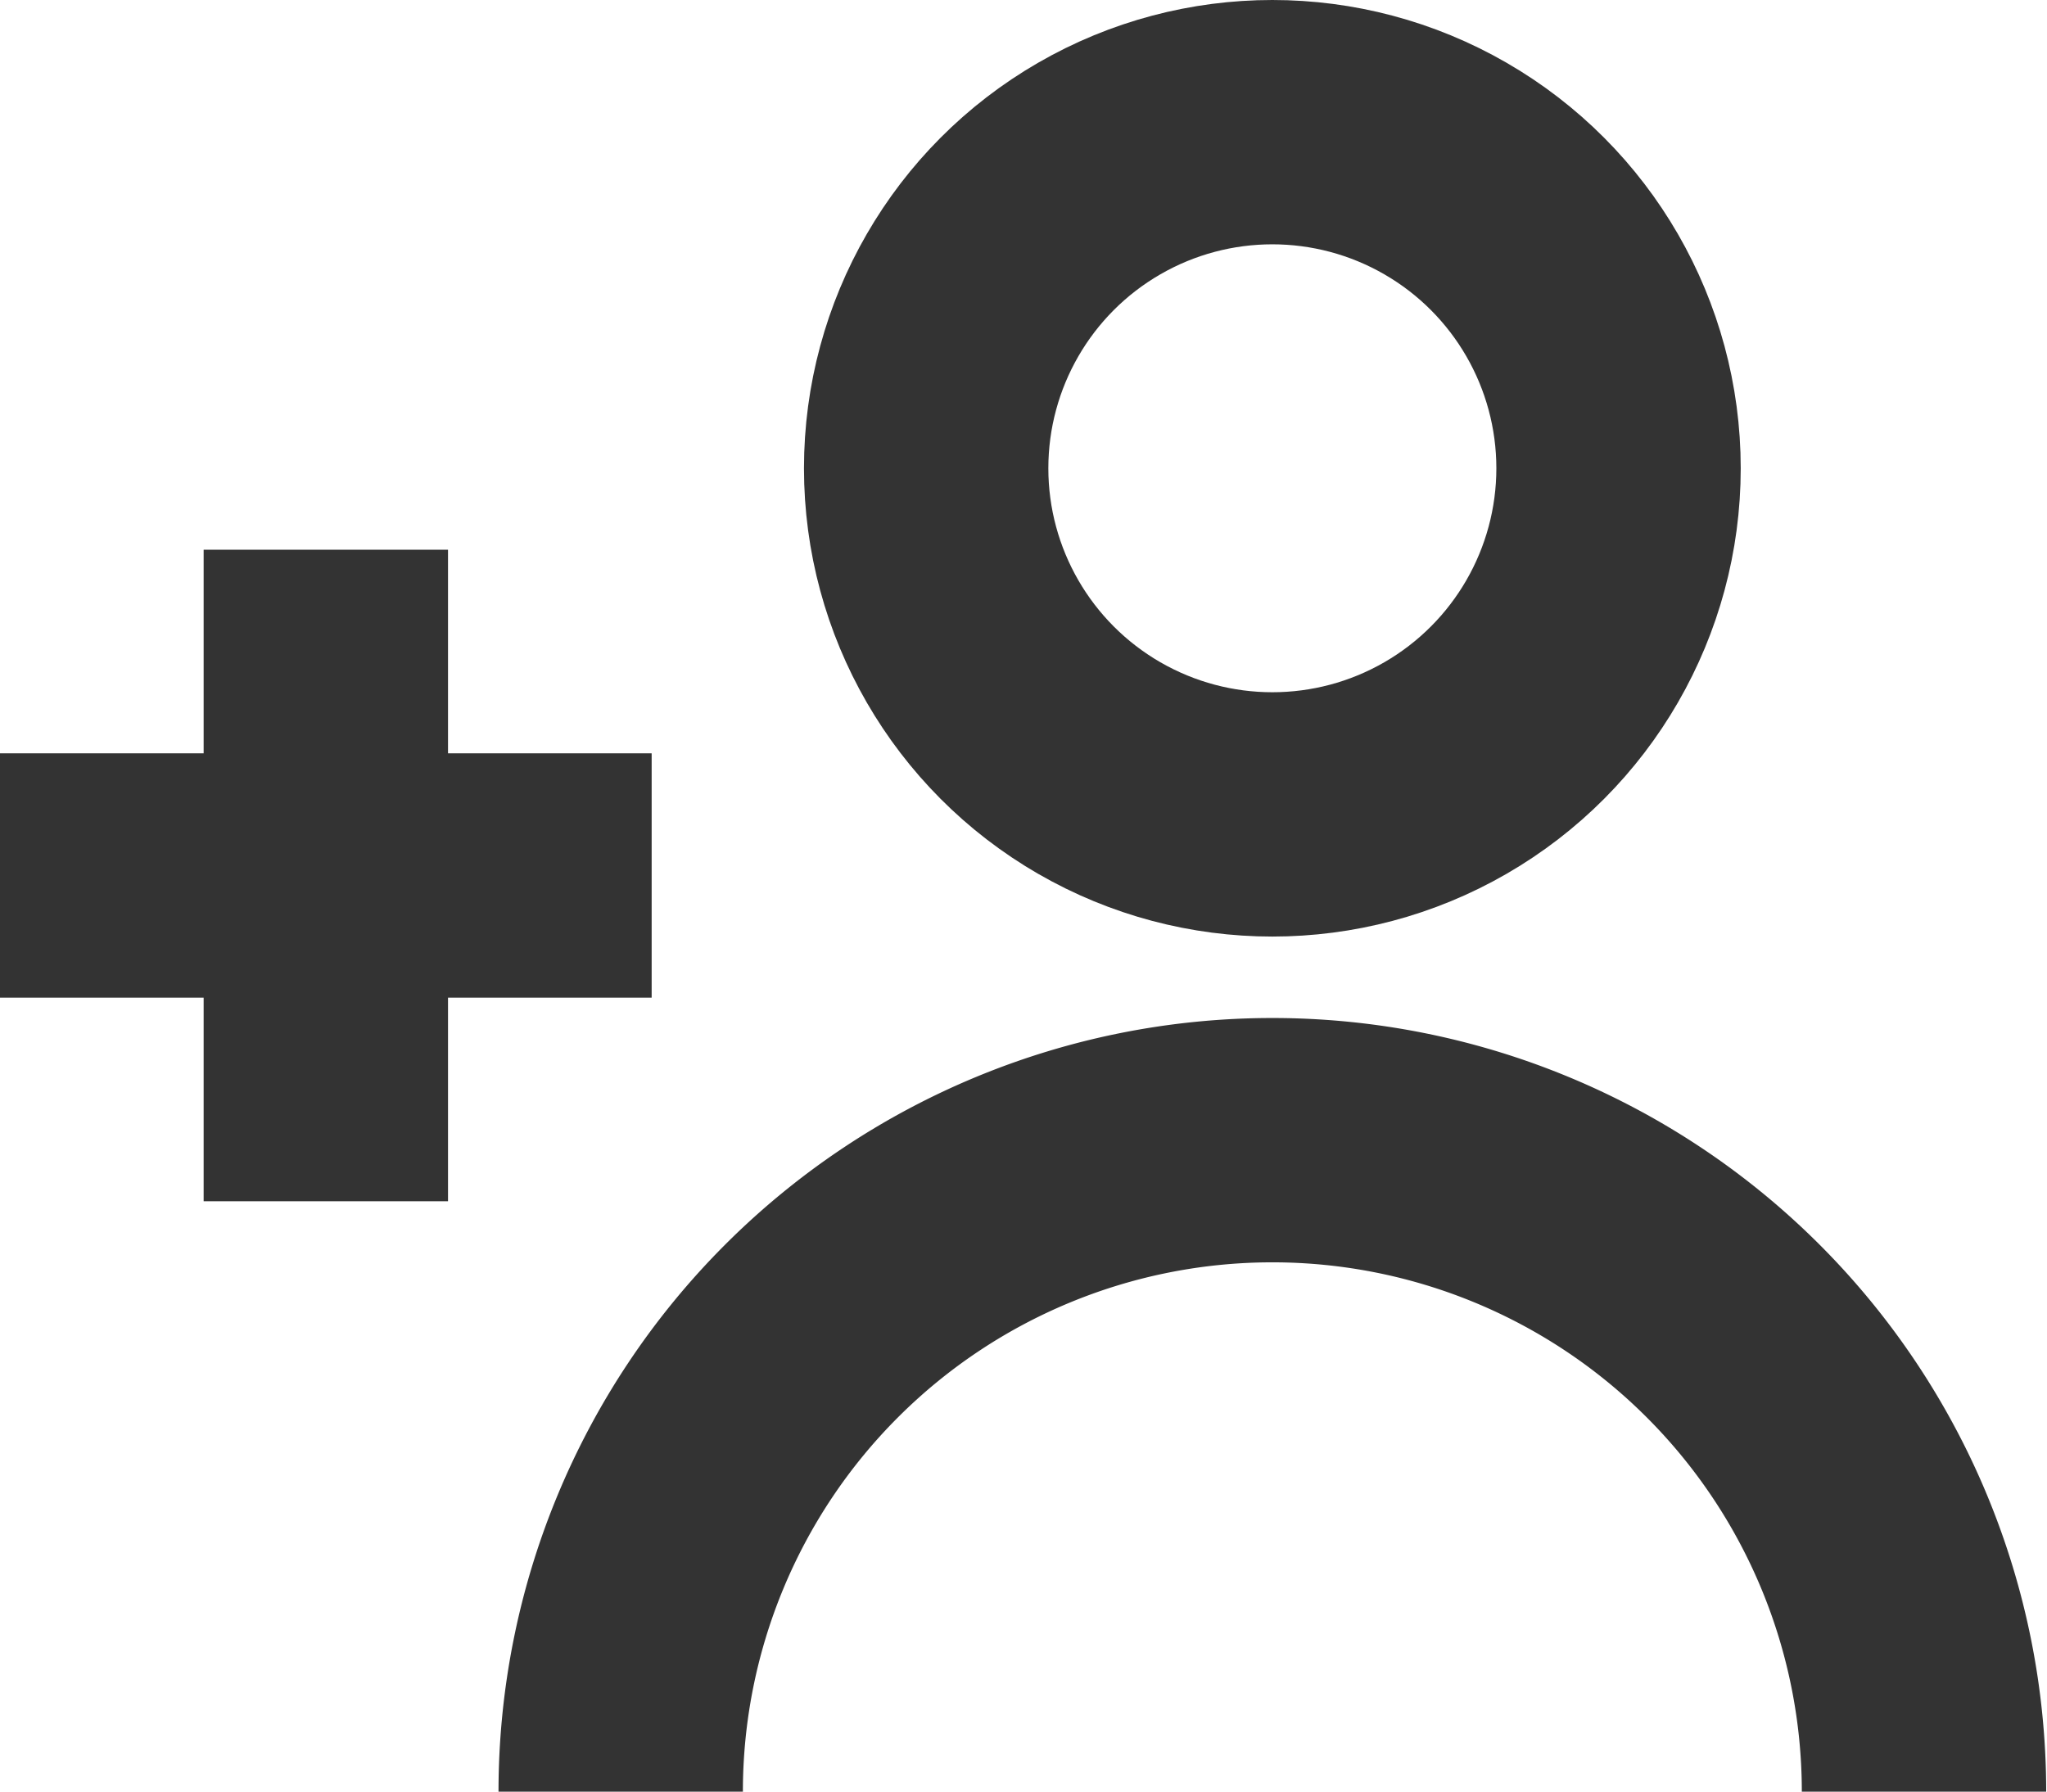
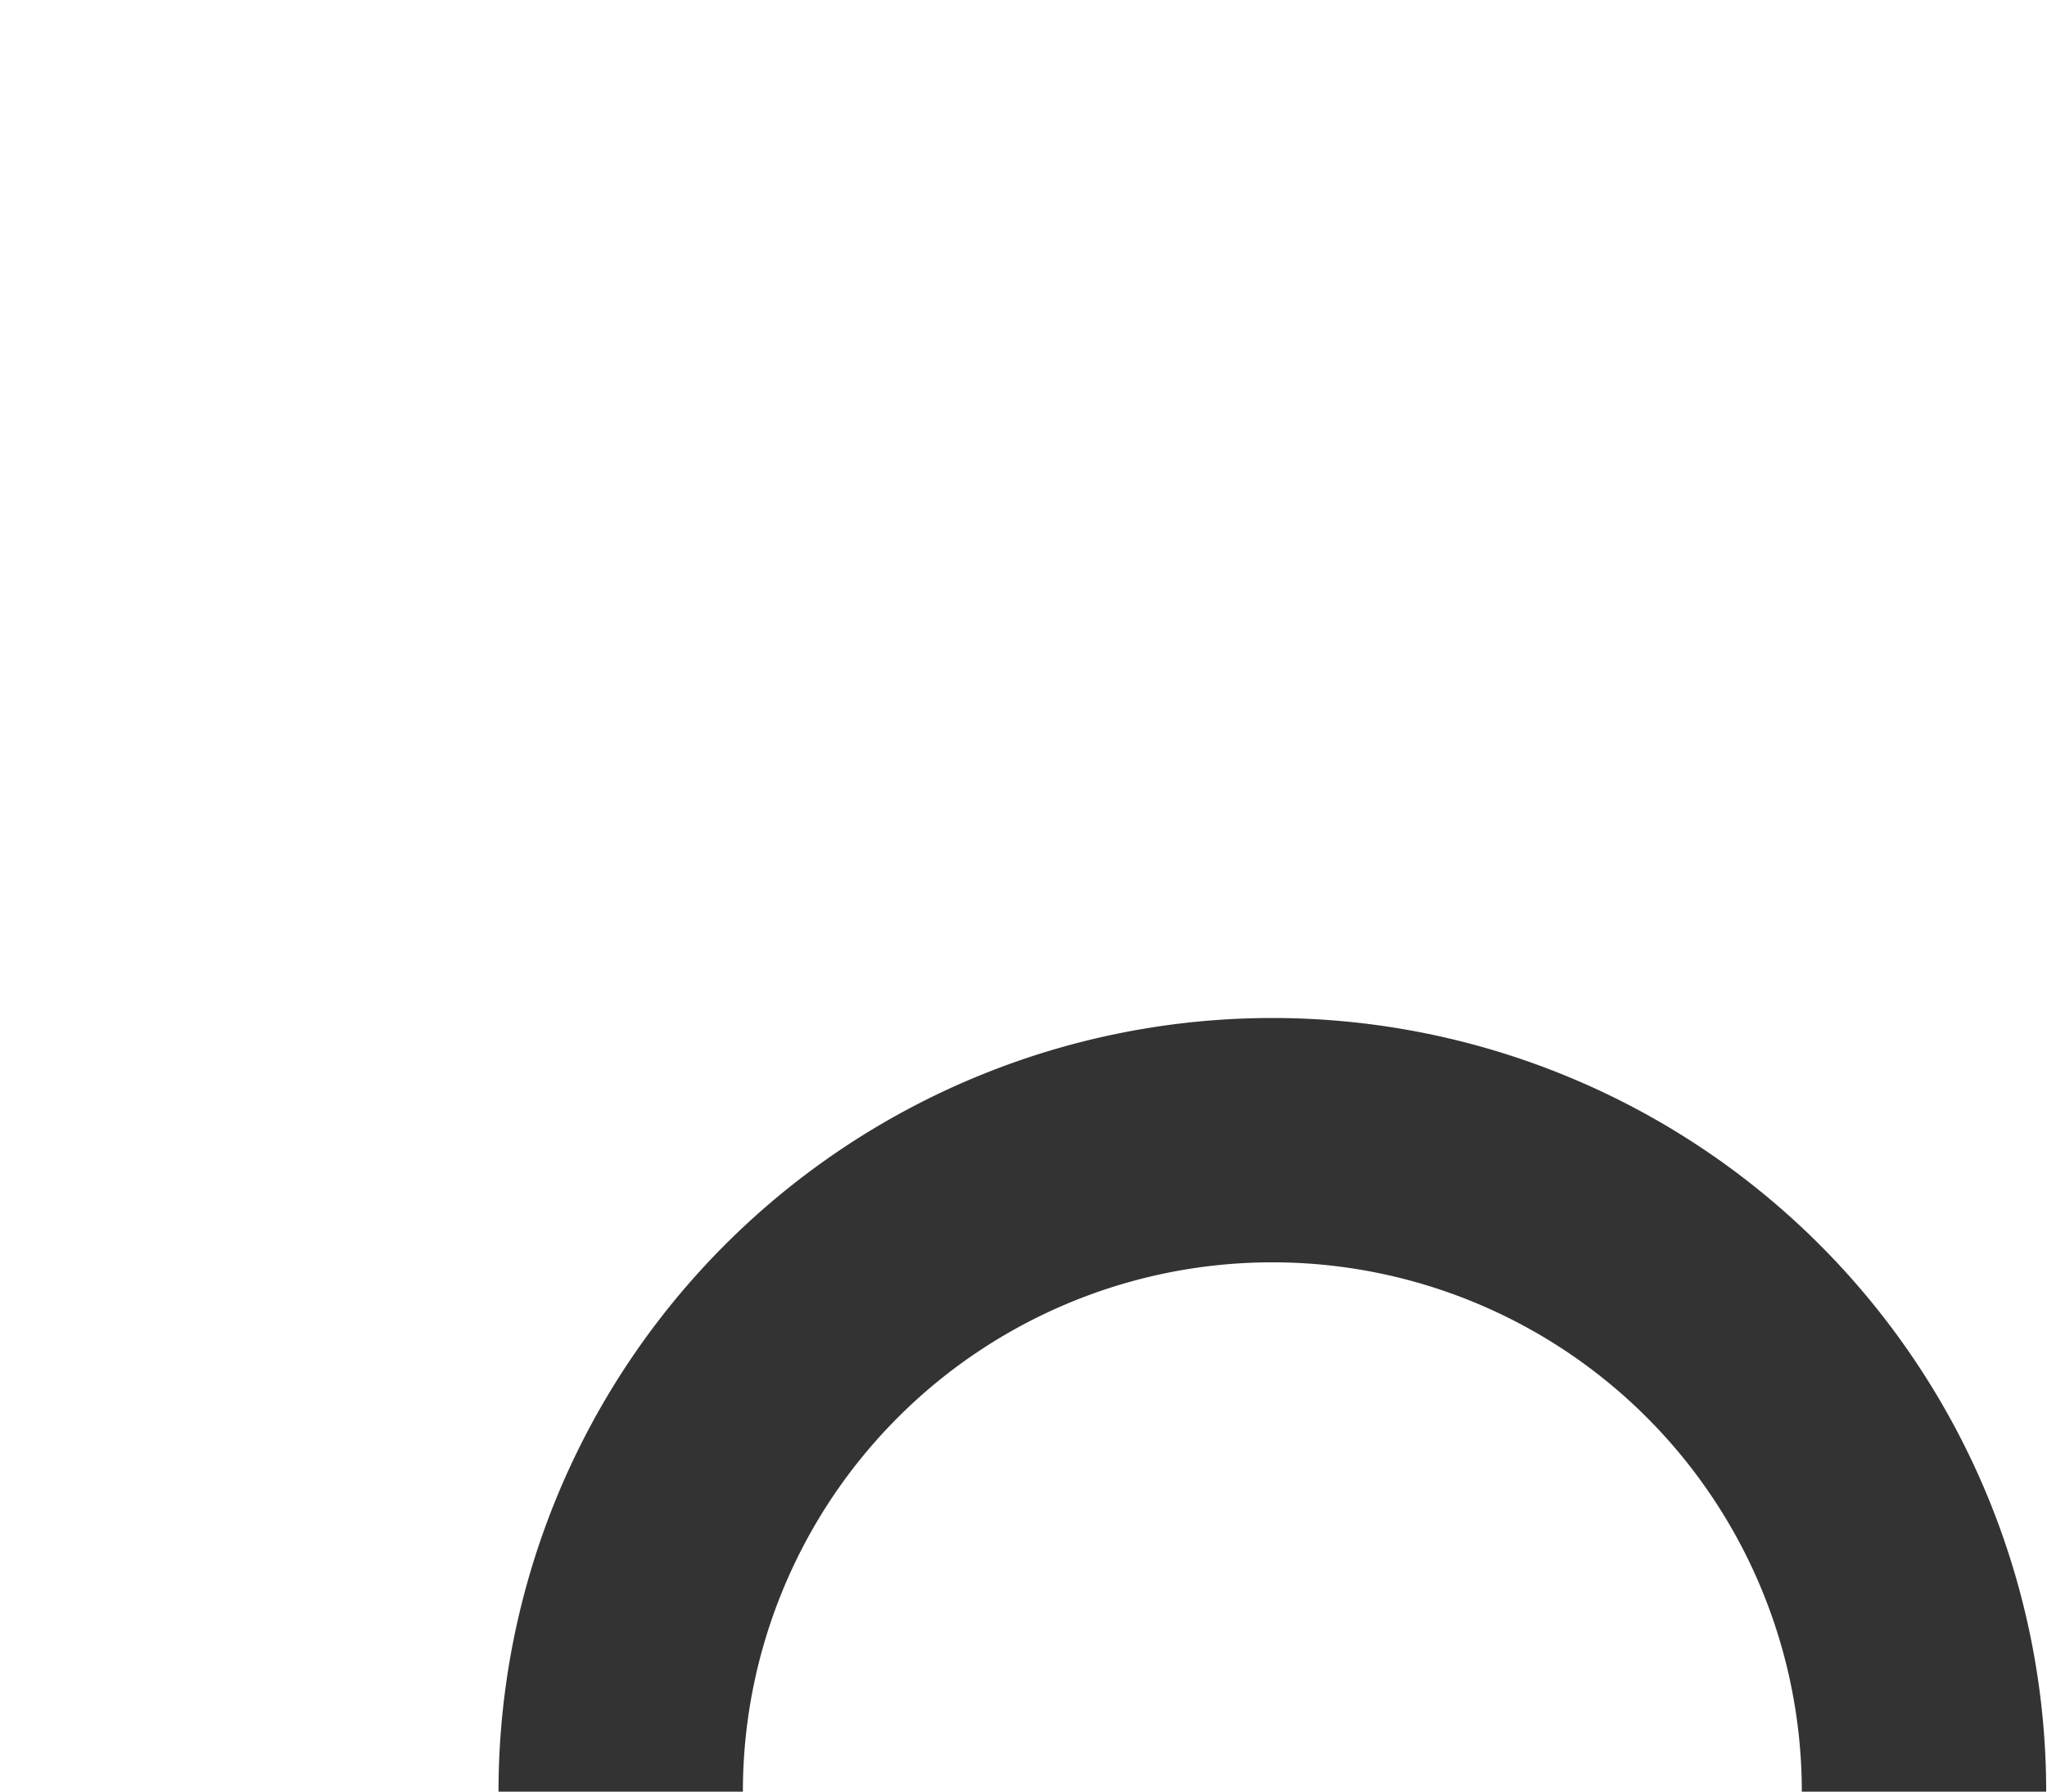
<svg xmlns="http://www.w3.org/2000/svg" viewBox="0 0 25.13 22">
  <defs>
    <style>.cls-1{fill:none;stroke:#333;stroke-miterlimit:10;stroke-width:3px}.cls-2{fill:#333}</style>
  </defs>
  <g id="Layer_2" data-name="Layer 2">
    <g id="Layer_1-2" data-name="Layer 1">
-       <circle class="cls-1" cx="15.62" cy="5.75" r="4.25" />
      <path class="cls-1" d="M7.62 22a8 8 0 0 1 16 0" />
-       <path class="cls-2" transform="rotate(90 4 10.75)" d="M2.5 6.75h3v8h-3z" />
-       <path class="cls-2" d="M2.5 6.75h3v8h-3z" />
    </g>
  </g>
</svg>